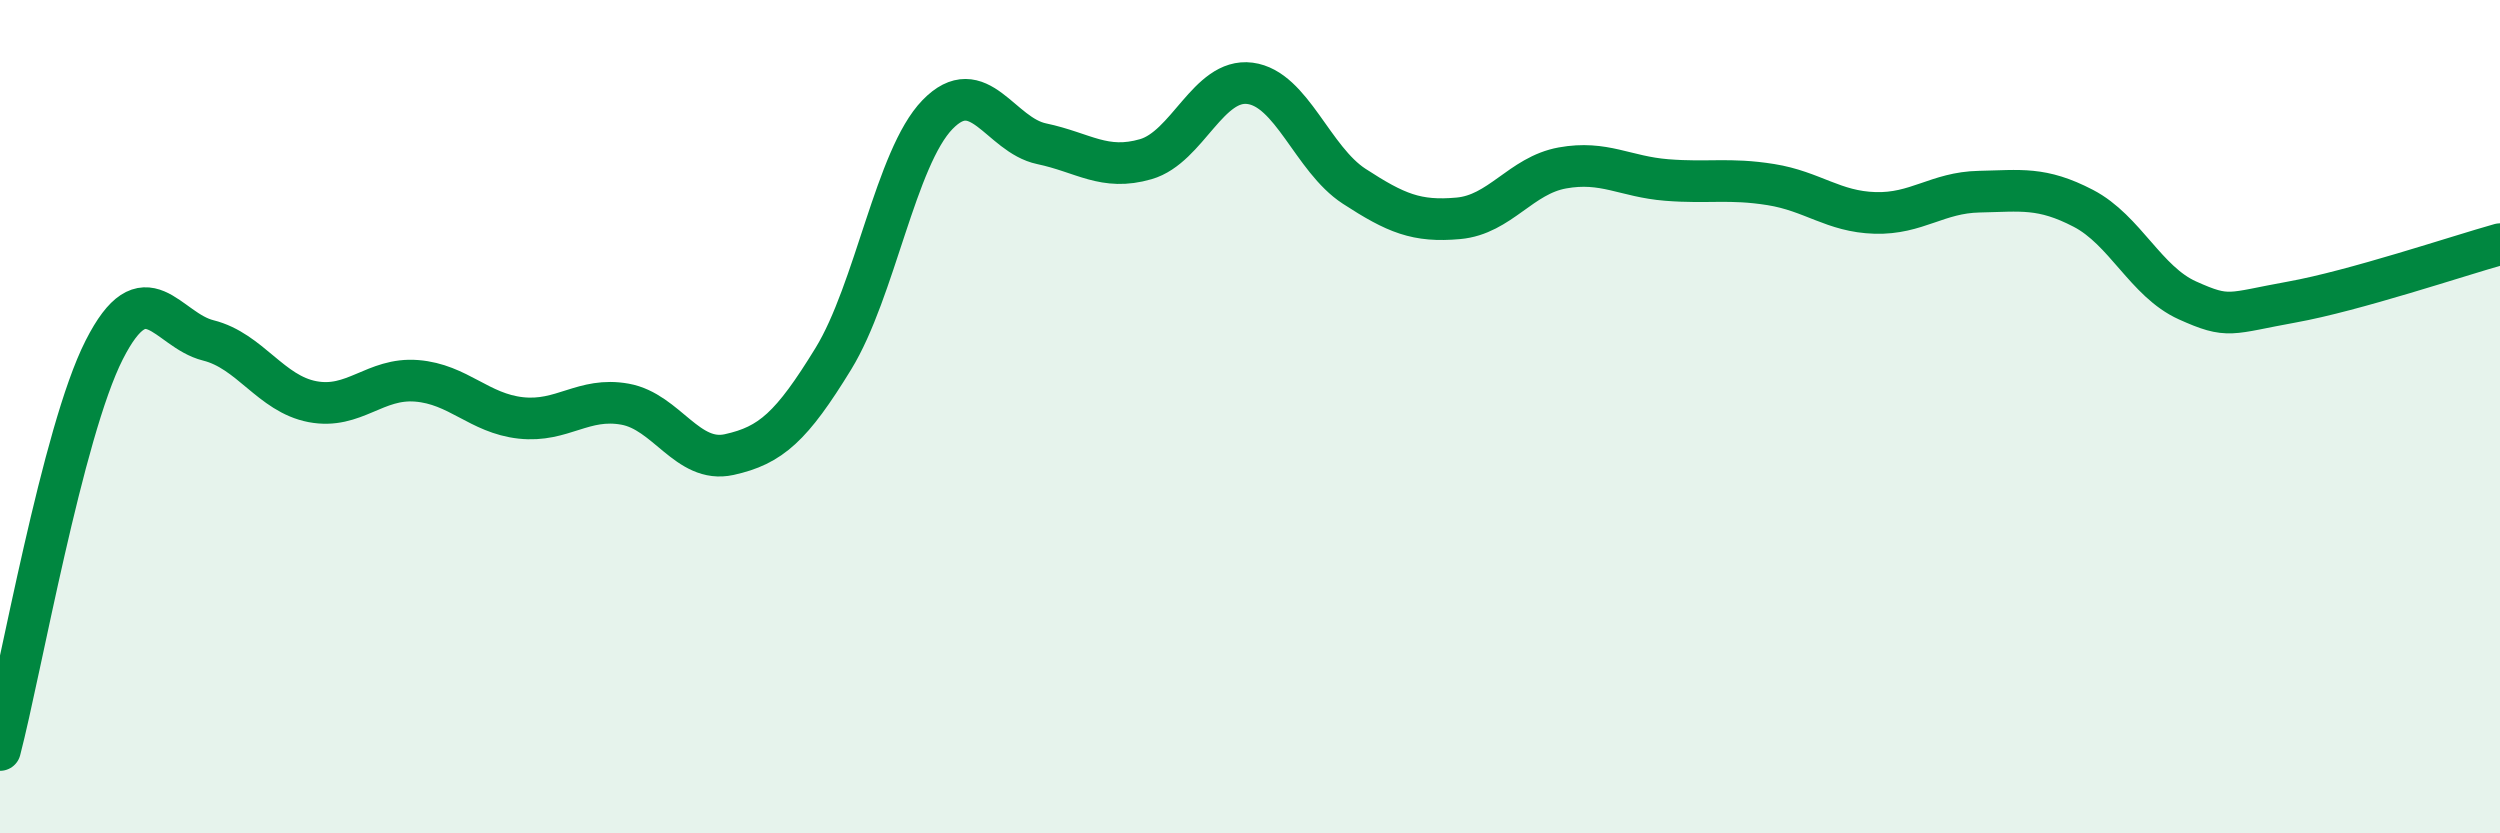
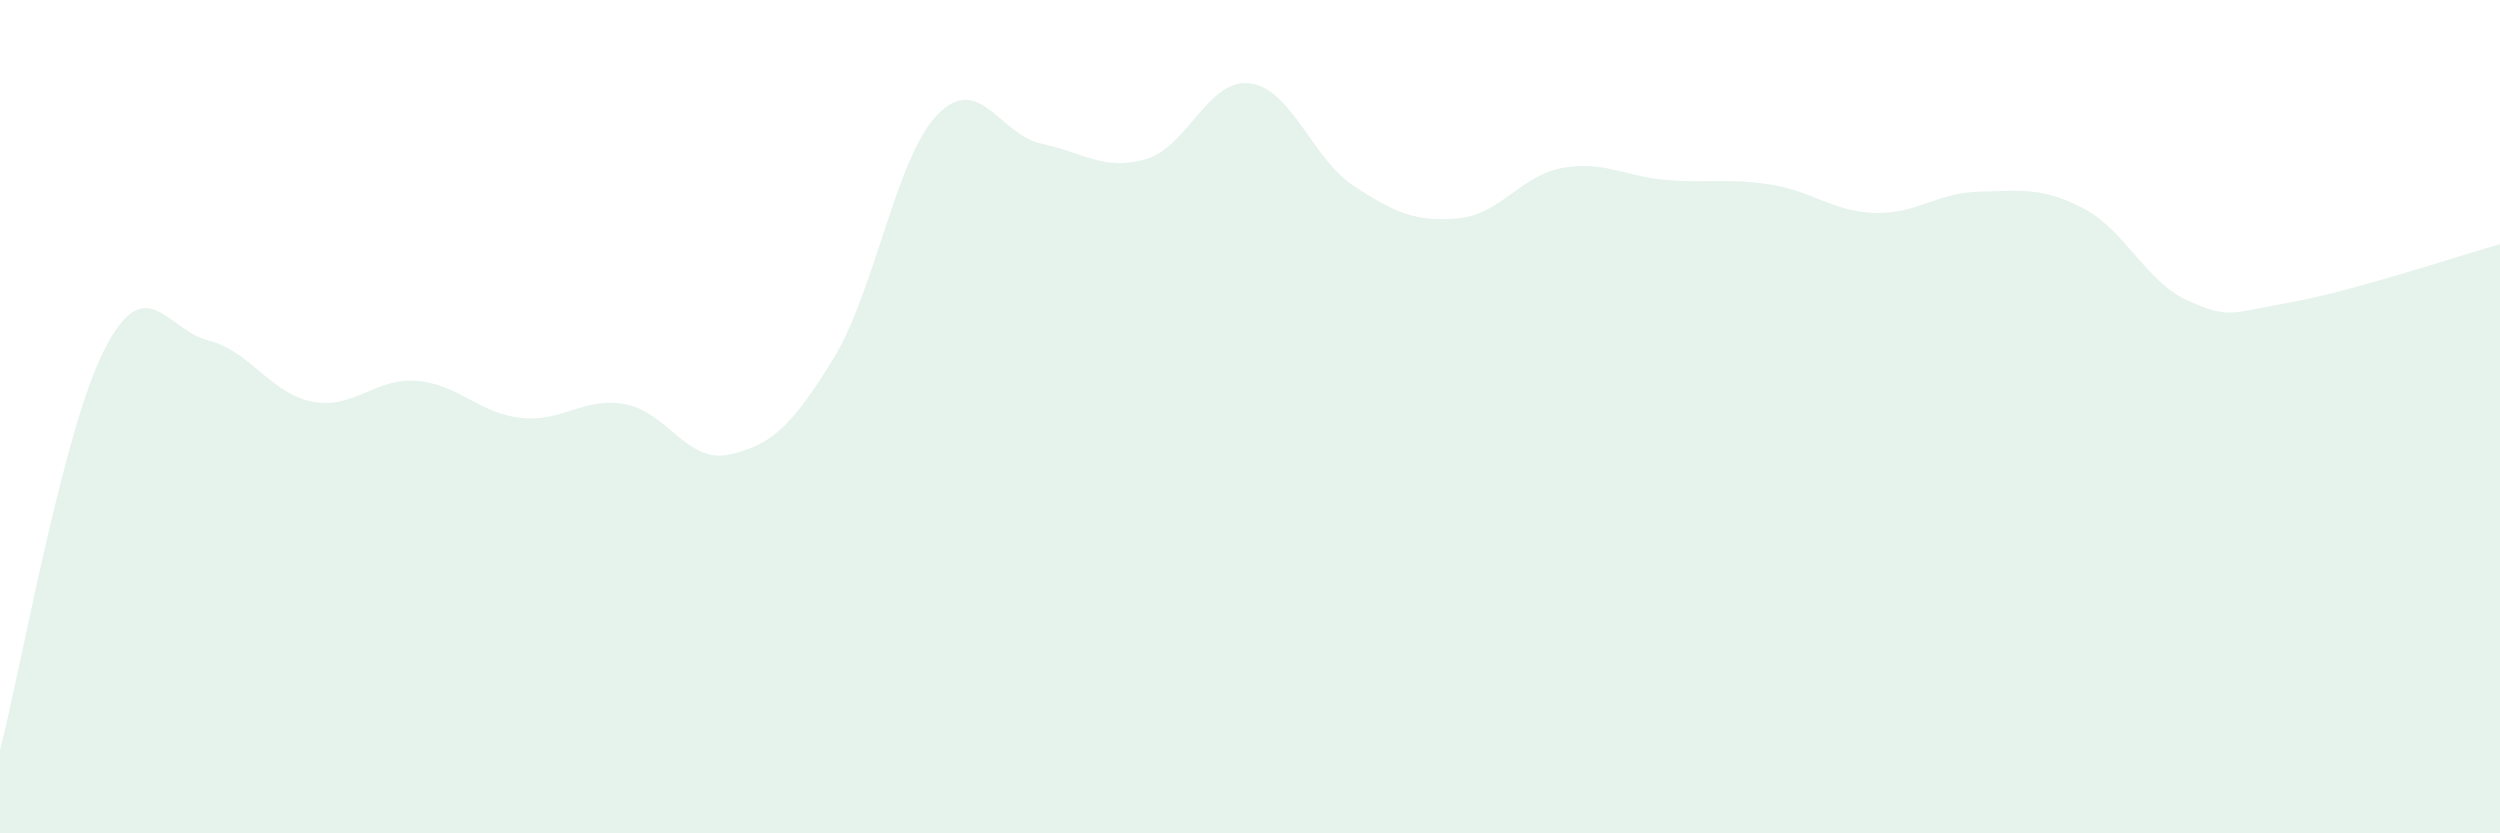
<svg xmlns="http://www.w3.org/2000/svg" width="60" height="20" viewBox="0 0 60 20">
  <path d="M 0,18 C 0.5,16.08 1.5,10.37 2.5,8.4 C 3.5,6.43 4,7.92 5,8.17 C 6,8.42 6.5,9.45 7.5,9.64 C 8.5,9.83 9,9.06 10,9.14 C 11,9.22 11.5,9.92 12.5,10.03 C 13.5,10.14 14,9.52 15,9.7 C 16,9.88 16.5,11.13 17.5,10.91 C 18.5,10.69 19,10.24 20,8.61 C 21,6.98 21.5,3.78 22.5,2.75 C 23.5,1.72 24,3.24 25,3.45 C 26,3.66 26.5,4.11 27.5,3.82 C 28.5,3.53 29,1.87 30,2 C 31,2.13 31.5,3.82 32.5,4.47 C 33.5,5.12 34,5.33 35,5.24 C 36,5.15 36.5,4.21 37.5,4.03 C 38.5,3.85 39,4.24 40,4.32 C 41,4.4 41.5,4.27 42.5,4.43 C 43.5,4.59 44,5.08 45,5.11 C 46,5.14 46.5,4.62 47.5,4.6 C 48.5,4.58 49,4.48 50,5 C 51,5.52 51.5,6.76 52.5,7.21 C 53.5,7.66 53.5,7.52 55,7.25 C 56.5,6.98 59,6.14 60,5.86L60 20L0 20Z" fill="#008740" opacity="0.1" stroke-linecap="round" stroke-linejoin="round" />
-   <path d="M 0,18 C 0.5,16.08 1.5,10.37 2.5,8.4 C 3.5,6.43 4,7.92 5,8.17 C 6,8.42 6.5,9.45 7.5,9.64 C 8.5,9.83 9,9.06 10,9.14 C 11,9.22 11.5,9.92 12.5,10.03 C 13.5,10.14 14,9.52 15,9.7 C 16,9.88 16.5,11.13 17.5,10.91 C 18.5,10.69 19,10.24 20,8.61 C 21,6.98 21.5,3.78 22.5,2.75 C 23.5,1.72 24,3.24 25,3.45 C 26,3.66 26.5,4.11 27.5,3.82 C 28.5,3.53 29,1.87 30,2 C 31,2.13 31.5,3.82 32.5,4.47 C 33.5,5.12 34,5.33 35,5.24 C 36,5.15 36.5,4.21 37.5,4.03 C 38.5,3.85 39,4.24 40,4.32 C 41,4.4 41.5,4.27 42.5,4.43 C 43.5,4.59 44,5.08 45,5.11 C 46,5.14 46.5,4.62 47.5,4.6 C 48.5,4.58 49,4.48 50,5 C 51,5.52 51.5,6.76 52.5,7.21 C 53.5,7.66 53.5,7.52 55,7.25 C 56.5,6.98 59,6.14 60,5.86" stroke="#008740" stroke-width="1" fill="none" stroke-linecap="round" stroke-linejoin="round" />
</svg>